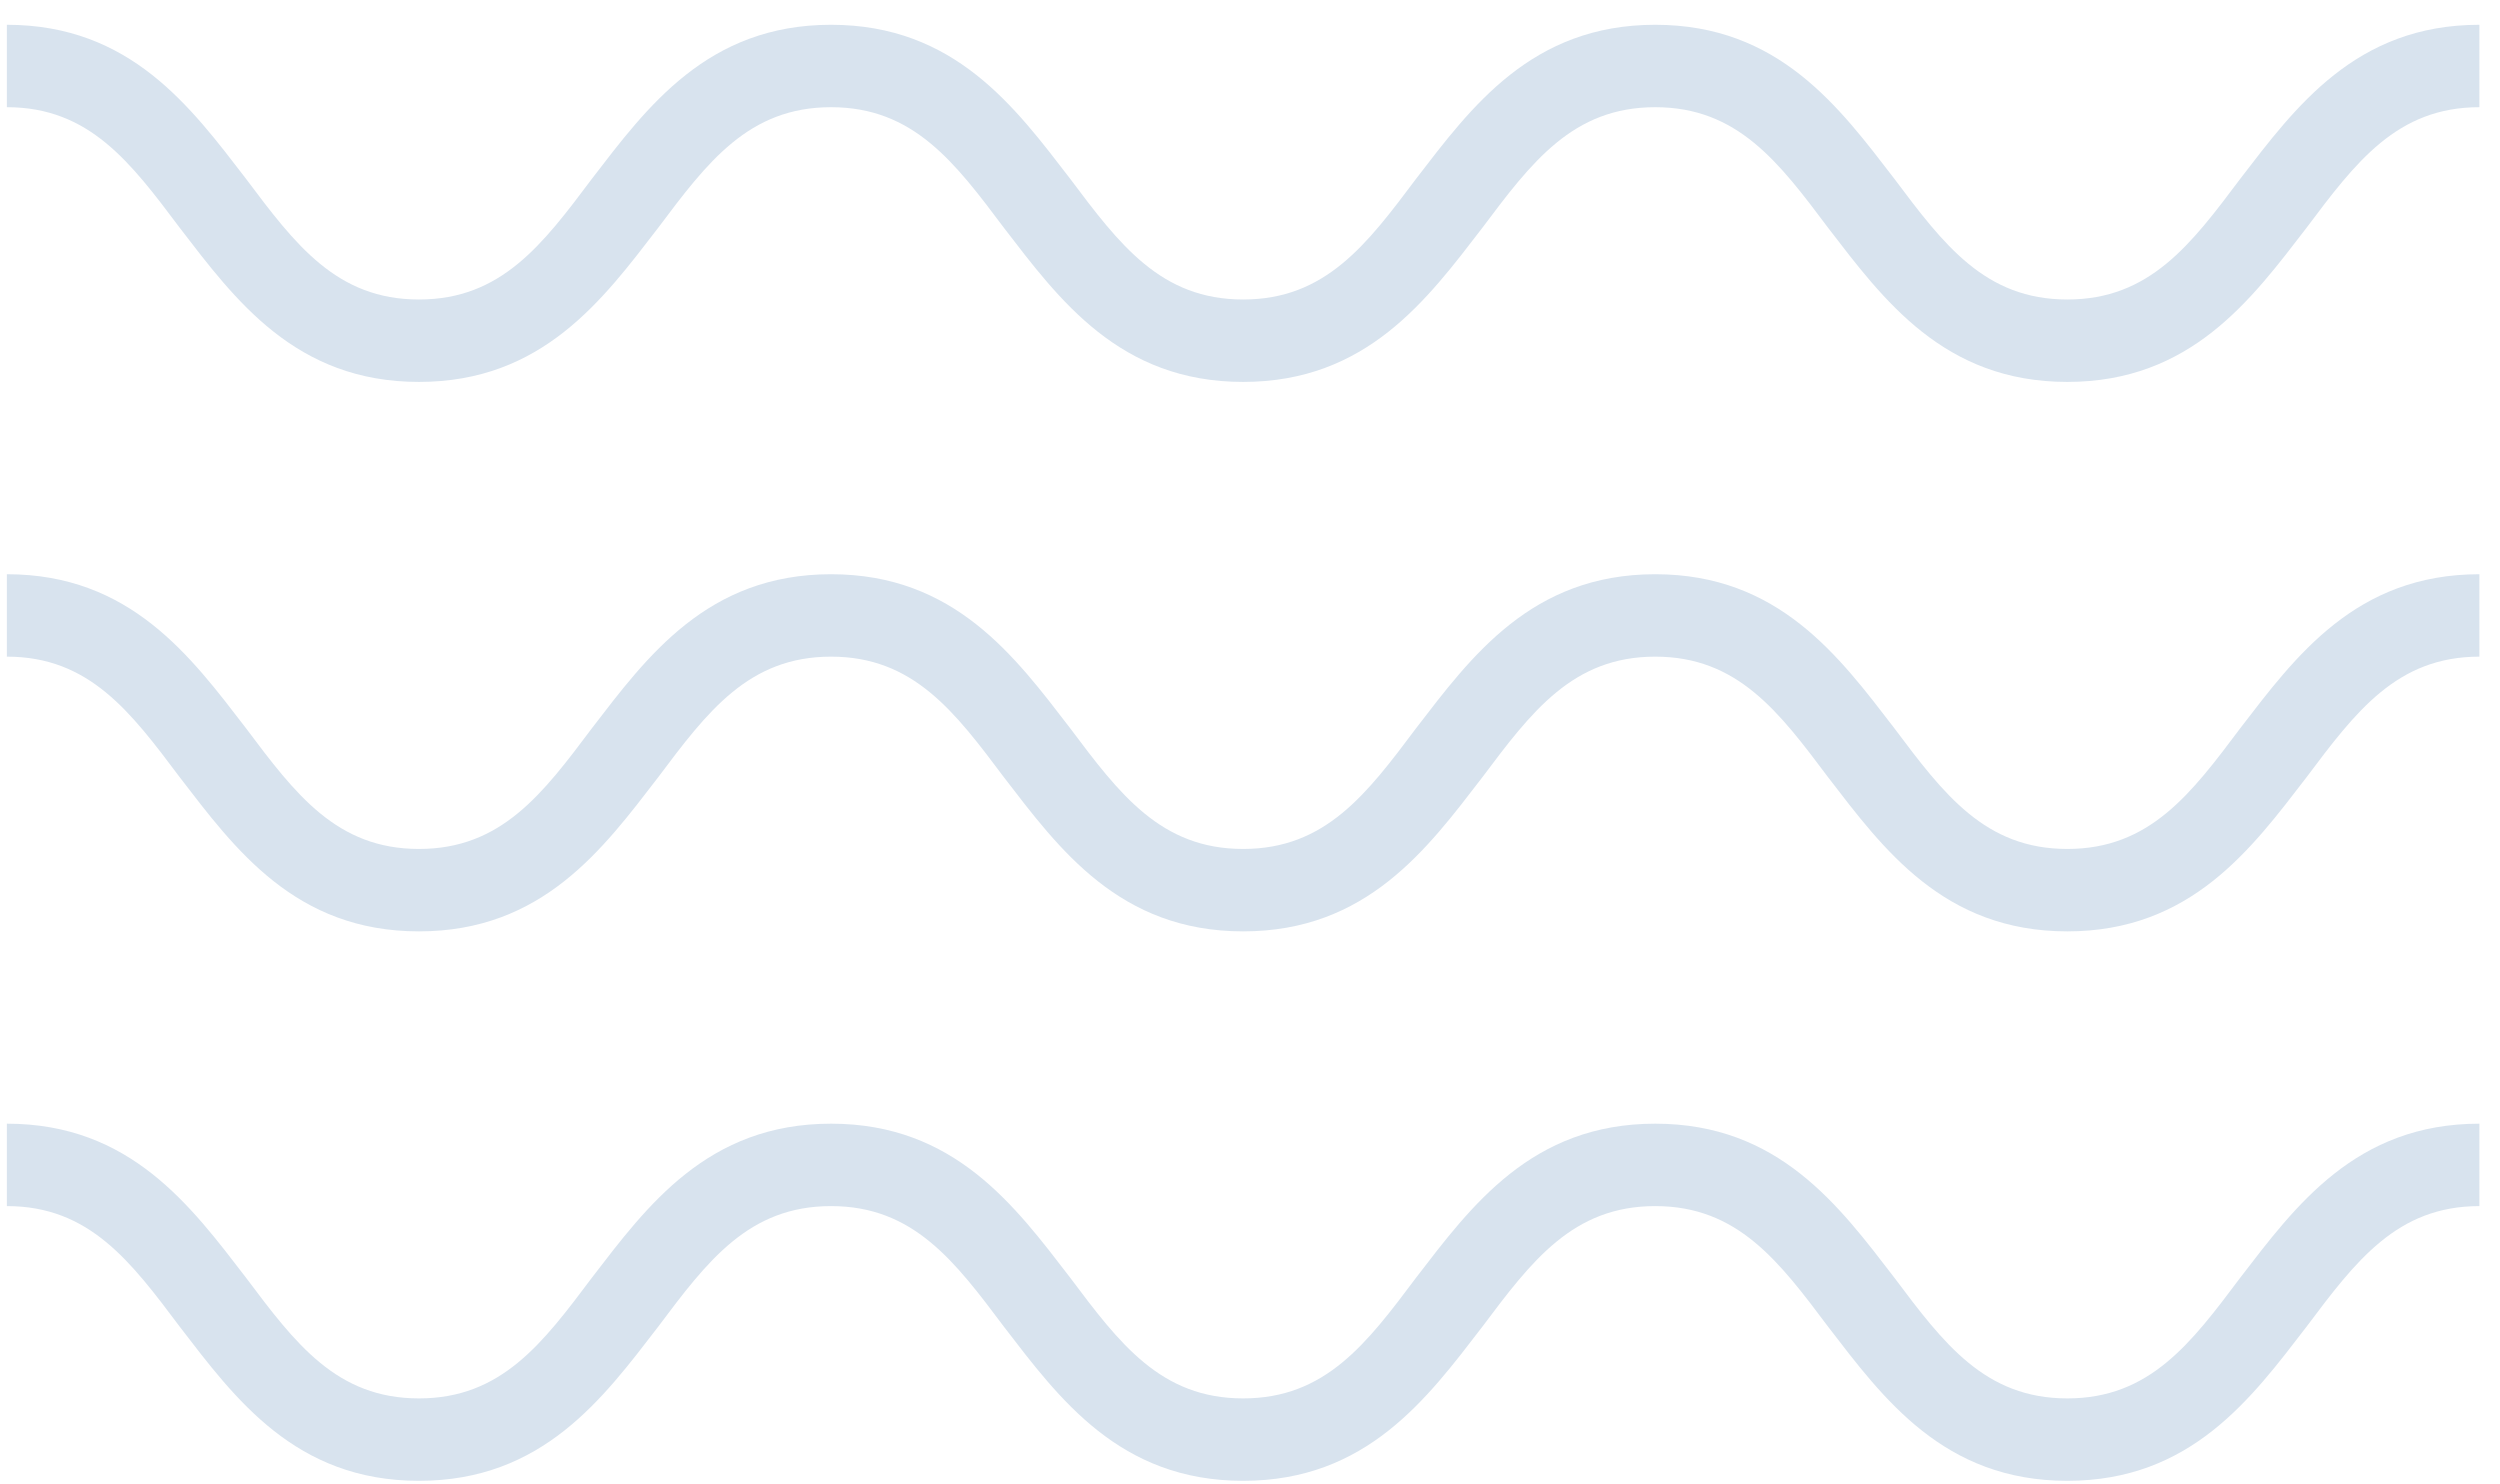
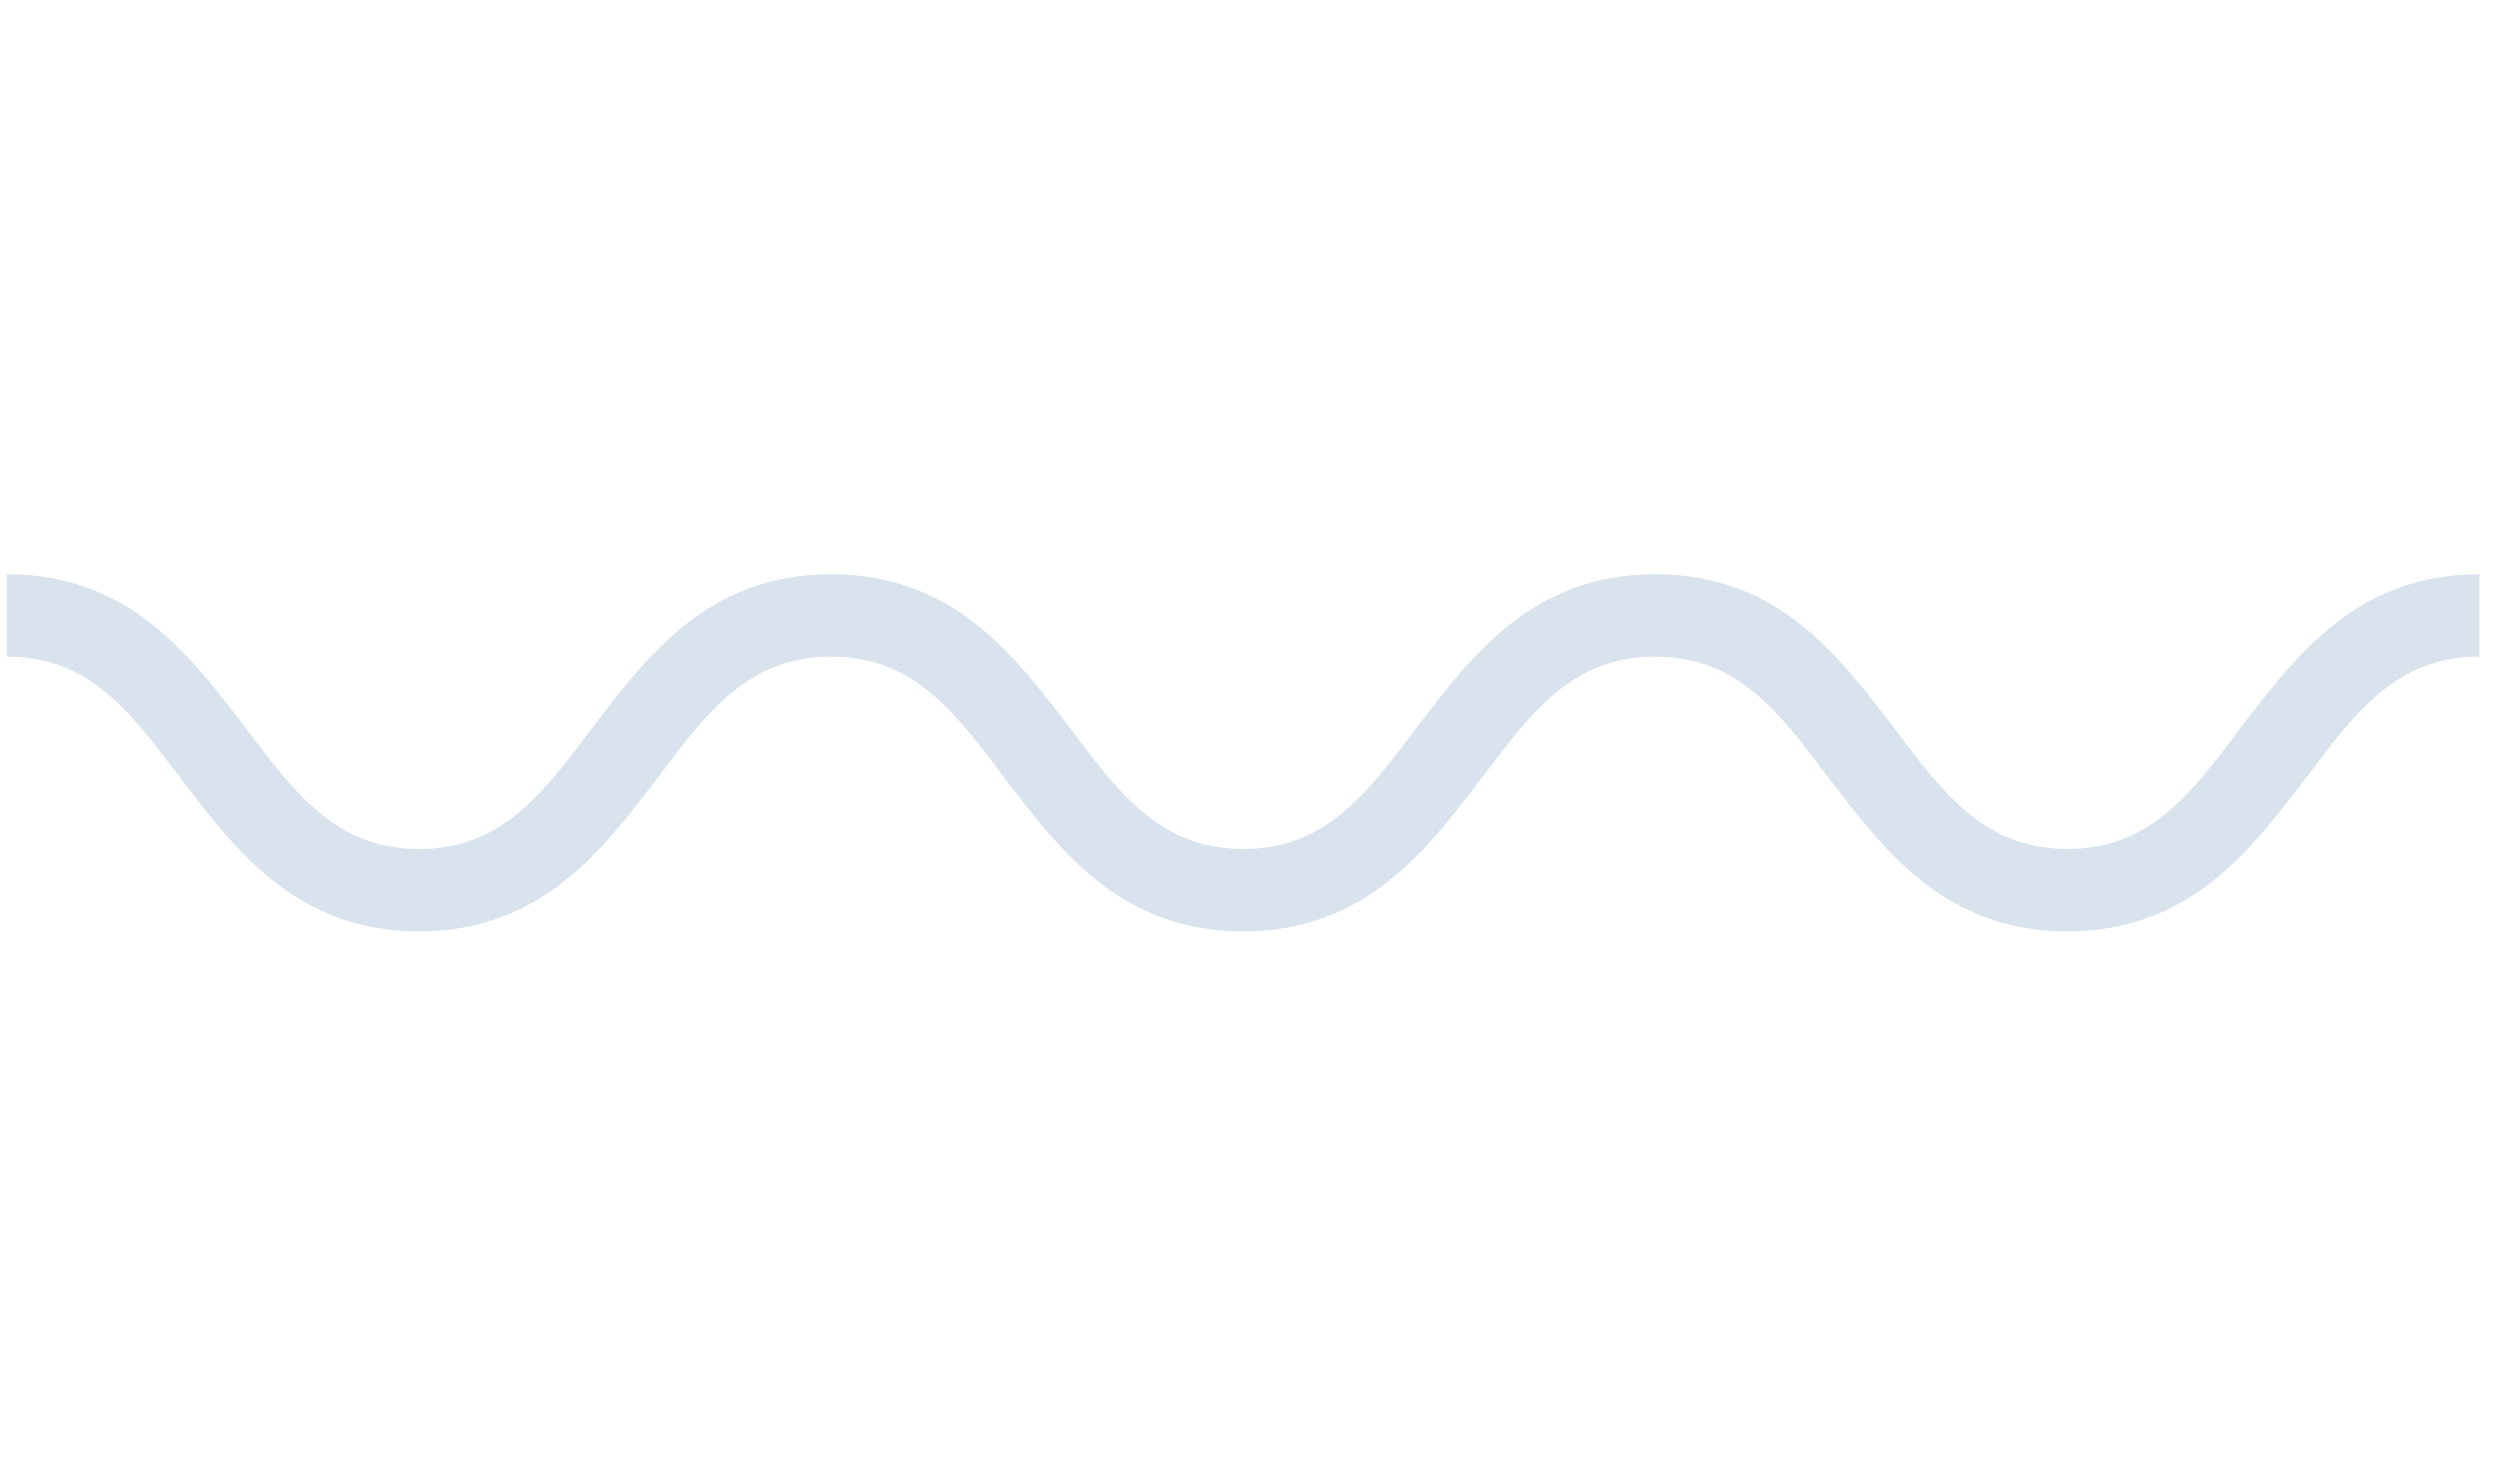
<svg xmlns="http://www.w3.org/2000/svg" width="91" height="54" viewBox="0 0 91 54" fill="none">
-   <path d="M81.55 46.502C79.75 48.902 78.25 50.902 75.25 50.902C72.25 50.902 70.75 48.902 68.95 46.502C66.95 43.902 64.75 40.902 60.25 40.902C55.75 40.902 53.55 43.902 51.55 46.502C49.75 48.902 48.25 50.902 45.25 50.902C42.25 50.902 40.75 48.902 38.95 46.502C36.95 43.902 34.75 40.902 30.25 40.902C25.75 40.902 23.55 43.902 21.55 46.502C19.75 48.902 18.25 50.902 15.25 50.902C12.25 50.902 10.75 48.902 8.95 46.502C6.95 43.902 4.75 40.902 0.25 40.902V43.902C3.25 43.902 4.75 45.902 6.55 48.302C8.55 50.902 10.75 53.902 15.25 53.902C19.75 53.902 21.95 50.902 23.95 48.302C25.75 45.902 27.25 43.902 30.25 43.902C33.25 43.902 34.75 45.902 36.55 48.302C38.55 50.902 40.75 53.902 45.25 53.902C49.75 53.902 51.95 50.902 53.95 48.302C55.75 45.902 57.25 43.902 60.25 43.902C63.25 43.902 64.75 45.902 66.55 48.302C68.55 50.902 70.75 53.902 75.25 53.902C79.75 53.902 81.95 50.902 83.95 48.302C85.75 45.902 87.25 43.902 90.25 43.902V40.902C85.75 40.902 83.55 43.902 81.55 46.502Z" fill="#D8E3EE" />
  <path d="M81.55 26.502C79.75 28.902 78.25 30.902 75.25 30.902C72.25 30.902 70.75 28.902 68.95 26.502C66.95 23.902 64.75 20.902 60.25 20.902C55.75 20.902 53.55 23.902 51.55 26.502C49.75 28.902 48.25 30.902 45.25 30.902C42.25 30.902 40.75 28.902 38.95 26.502C36.95 23.902 34.75 20.902 30.25 20.902C25.75 20.902 23.55 23.902 21.55 26.502C19.75 28.902 18.25 30.902 15.25 30.902C12.25 30.902 10.75 28.902 8.95 26.502C6.95 23.902 4.75 20.902 0.25 20.902V23.902C3.25 23.902 4.75 25.902 6.55 28.302C8.55 30.902 10.75 33.902 15.25 33.902C19.75 33.902 21.95 30.902 23.95 28.302C25.75 25.902 27.25 23.902 30.25 23.902C33.25 23.902 34.75 25.902 36.55 28.302C38.55 30.902 40.75 33.902 45.25 33.902C49.75 33.902 51.95 30.902 53.95 28.302C55.75 25.902 57.25 23.902 60.25 23.902C63.25 23.902 64.75 25.902 66.55 28.302C68.55 30.902 70.75 33.902 75.25 33.902C79.75 33.902 81.95 30.902 83.95 28.302C85.75 25.902 87.25 23.902 90.25 23.902V20.902C85.75 20.902 83.55 23.902 81.55 26.502Z" fill="#D8E3EE" />
-   <path d="M81.55 6.502C79.75 8.902 78.25 10.902 75.25 10.902C72.25 10.902 70.75 8.902 68.95 6.502C66.95 3.902 64.75 0.902 60.25 0.902C55.75 0.902 53.55 3.902 51.55 6.502C49.75 8.902 48.25 10.902 45.25 10.902C42.25 10.902 40.75 8.902 38.95 6.502C36.95 3.902 34.75 0.902 30.25 0.902C25.75 0.902 23.55 3.902 21.55 6.502C19.75 8.902 18.25 10.902 15.25 10.902C12.25 10.902 10.75 8.902 8.95 6.502C6.95 3.902 4.75 0.902 0.25 0.902V3.902C3.25 3.902 4.75 5.902 6.55 8.302C8.55 10.902 10.75 13.902 15.25 13.902C19.75 13.902 21.95 10.902 23.95 8.302C25.75 5.902 27.25 3.902 30.25 3.902C33.25 3.902 34.75 5.902 36.55 8.302C38.55 10.902 40.75 13.902 45.25 13.902C49.75 13.902 51.95 10.902 53.95 8.302C55.75 5.902 57.25 3.902 60.25 3.902C63.25 3.902 64.75 5.902 66.55 8.302C68.55 10.902 70.75 13.902 75.25 13.902C79.75 13.902 81.95 10.902 83.95 8.302C85.75 5.902 87.25 3.902 90.25 3.902V0.902C85.75 0.902 83.55 3.902 81.55 6.502Z" fill="#D8E3EE" />
</svg>